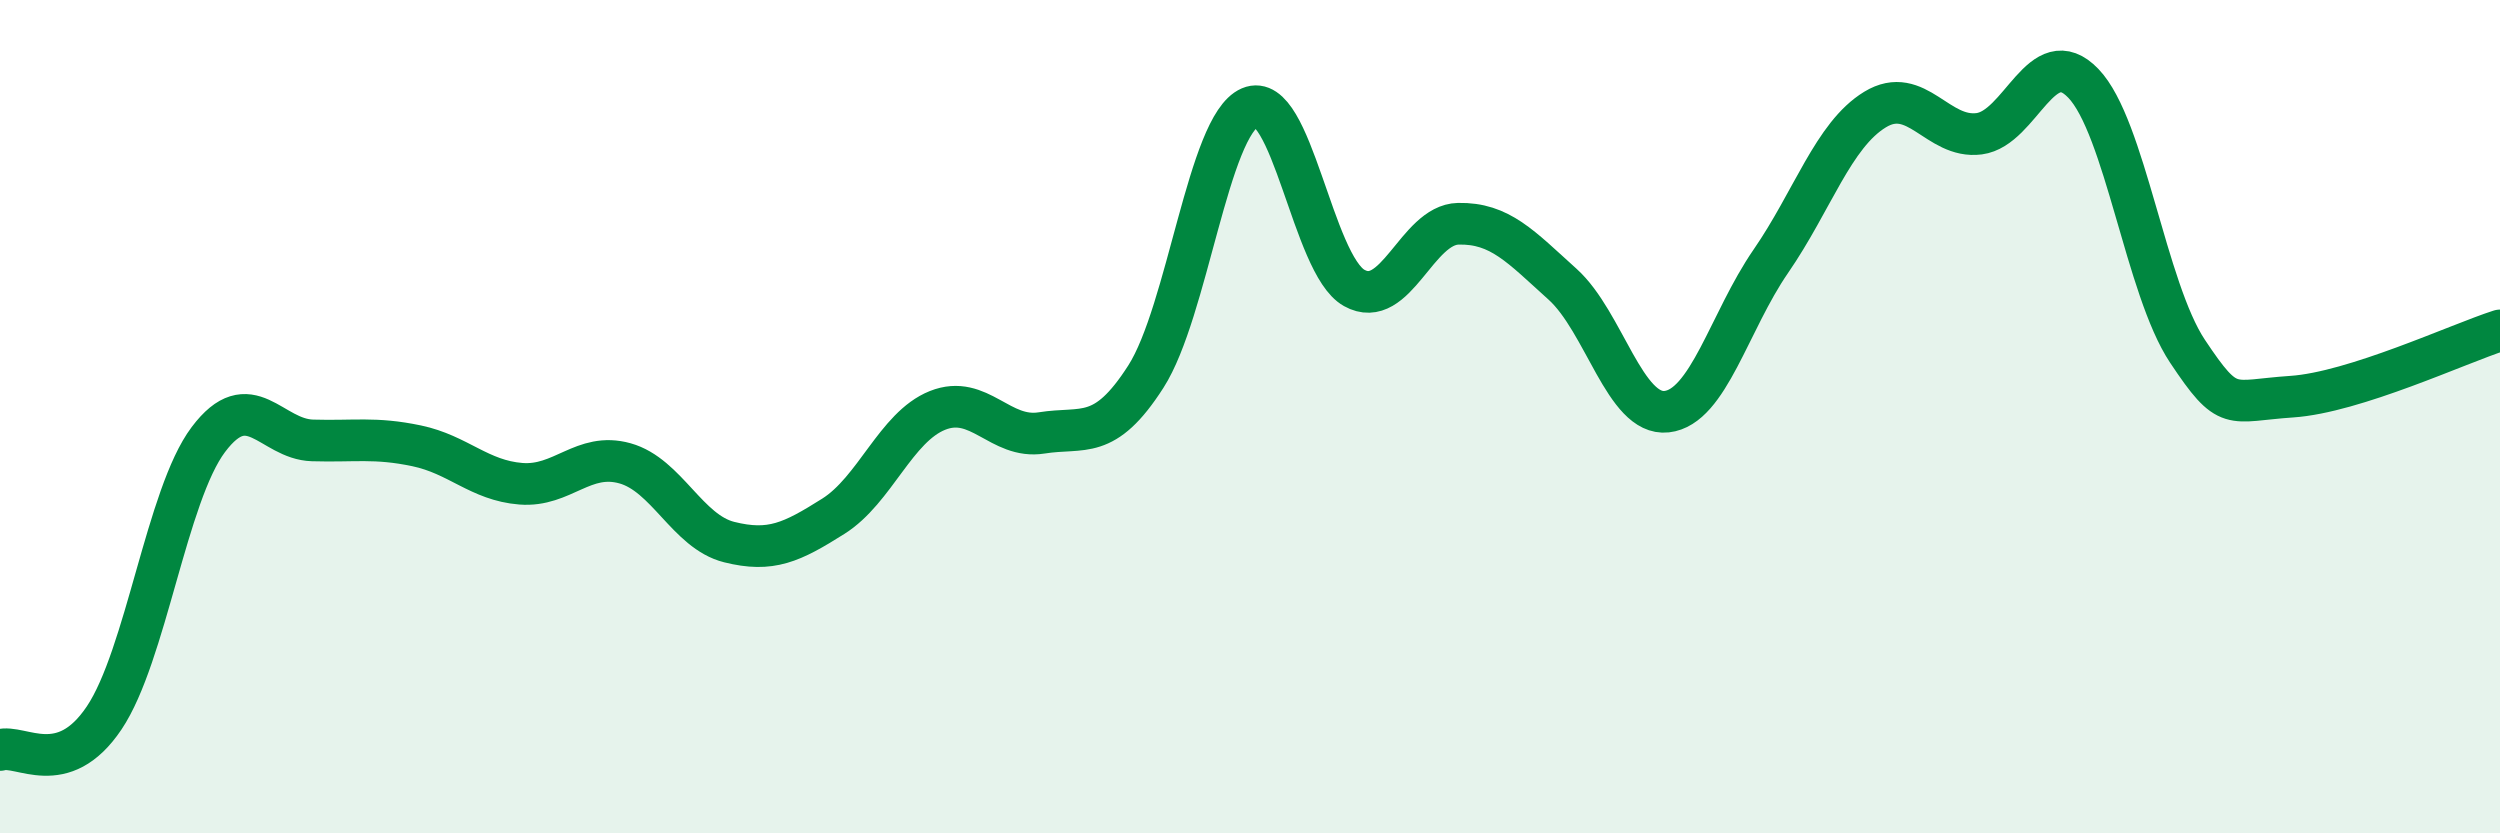
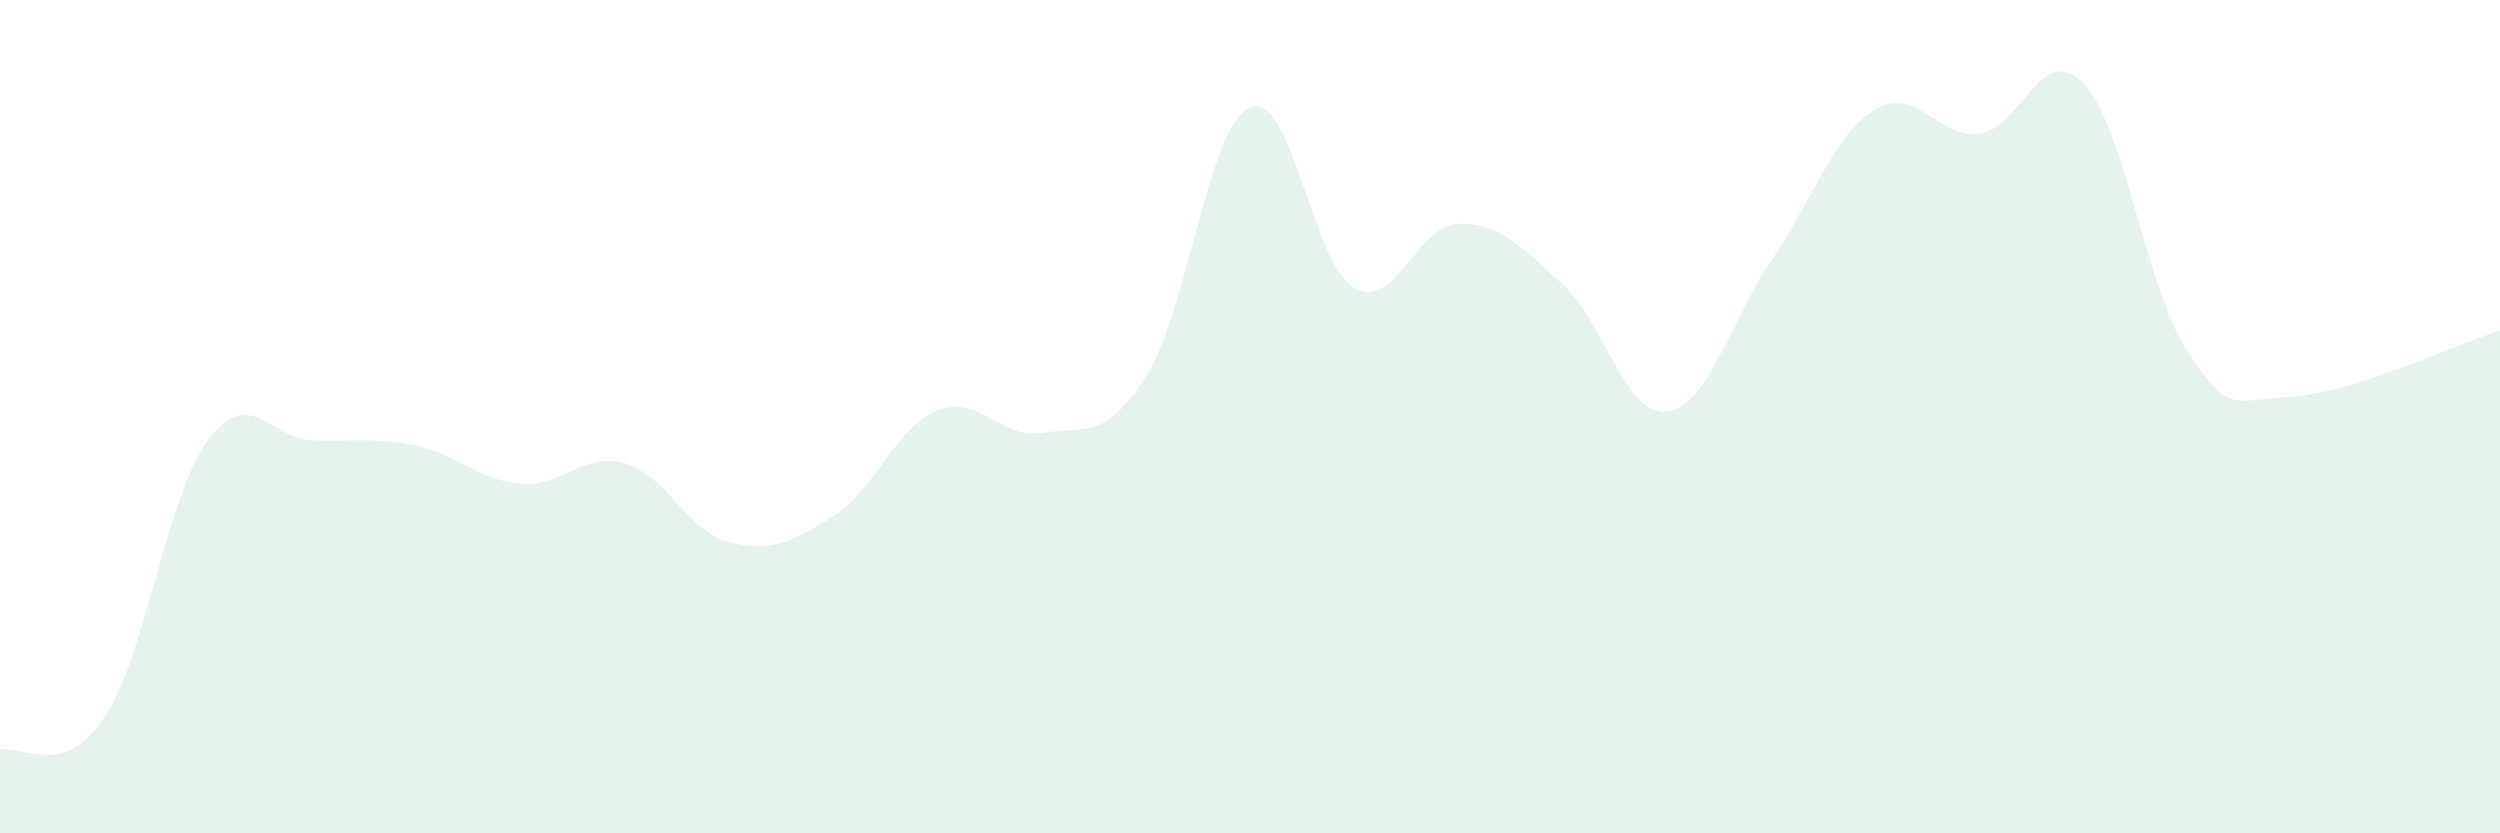
<svg xmlns="http://www.w3.org/2000/svg" width="60" height="20" viewBox="0 0 60 20">
  <path d="M 0,18 C 0.5,17.85 1.5,18.72 2.5,17.23 C 3.5,15.74 4,11.88 5,10.55 C 6,9.22 6.5,10.54 7.5,10.57 C 8.5,10.6 9,10.49 10,10.7 C 11,10.91 11.5,11.53 12.5,11.61 C 13.5,11.69 14,10.84 15,11.12 C 16,11.4 16.5,12.76 17.5,13.01 C 18.5,13.26 19,13.02 20,12.39 C 21,11.76 21.5,10.25 22.5,9.85 C 23.5,9.45 24,10.55 25,10.39 C 26,10.23 26.5,10.6 27.5,9.04 C 28.5,7.48 29,3.01 30,2.58 C 31,2.15 31.5,6.35 32.5,6.91 C 33.5,7.47 34,5.39 35,5.37 C 36,5.35 36.5,5.92 37.5,6.82 C 38.5,7.72 39,9.99 40,9.88 C 41,9.77 41.5,7.72 42.5,6.27 C 43.5,4.82 44,3.24 45,2.63 C 46,2.02 46.5,3.34 47.5,3.21 C 48.5,3.08 49,0.96 50,2 C 51,3.04 51.5,6.93 52.5,8.43 C 53.5,9.93 53.5,9.62 55,9.52 C 56.5,9.42 59,8.25 60,7.93L60 20L0 20Z" fill="#008740" opacity="0.1" stroke-linecap="round" stroke-linejoin="round" />
-   <path d="M 0,18 C 0.5,17.85 1.5,18.72 2.5,17.23 C 3.5,15.74 4,11.88 5,10.55 C 6,9.22 6.5,10.54 7.5,10.57 C 8.5,10.6 9,10.49 10,10.7 C 11,10.91 11.5,11.53 12.5,11.61 C 13.5,11.69 14,10.84 15,11.12 C 16,11.4 16.5,12.76 17.5,13.01 C 18.5,13.26 19,13.02 20,12.39 C 21,11.76 21.5,10.25 22.5,9.85 C 23.5,9.45 24,10.55 25,10.39 C 26,10.23 26.5,10.6 27.5,9.04 C 28.5,7.48 29,3.01 30,2.58 C 31,2.15 31.5,6.35 32.5,6.91 C 33.5,7.47 34,5.39 35,5.37 C 36,5.35 36.5,5.92 37.5,6.82 C 38.5,7.72 39,9.99 40,9.88 C 41,9.77 41.5,7.72 42.5,6.27 C 43.5,4.82 44,3.24 45,2.63 C 46,2.02 46.5,3.34 47.5,3.21 C 48.5,3.08 49,0.96 50,2 C 51,3.04 51.5,6.93 52.5,8.43 C 53.5,9.93 53.5,9.62 55,9.52 C 56.5,9.42 59,8.25 60,7.93" stroke="#008740" stroke-width="1" fill="none" stroke-linecap="round" stroke-linejoin="round" />
</svg>